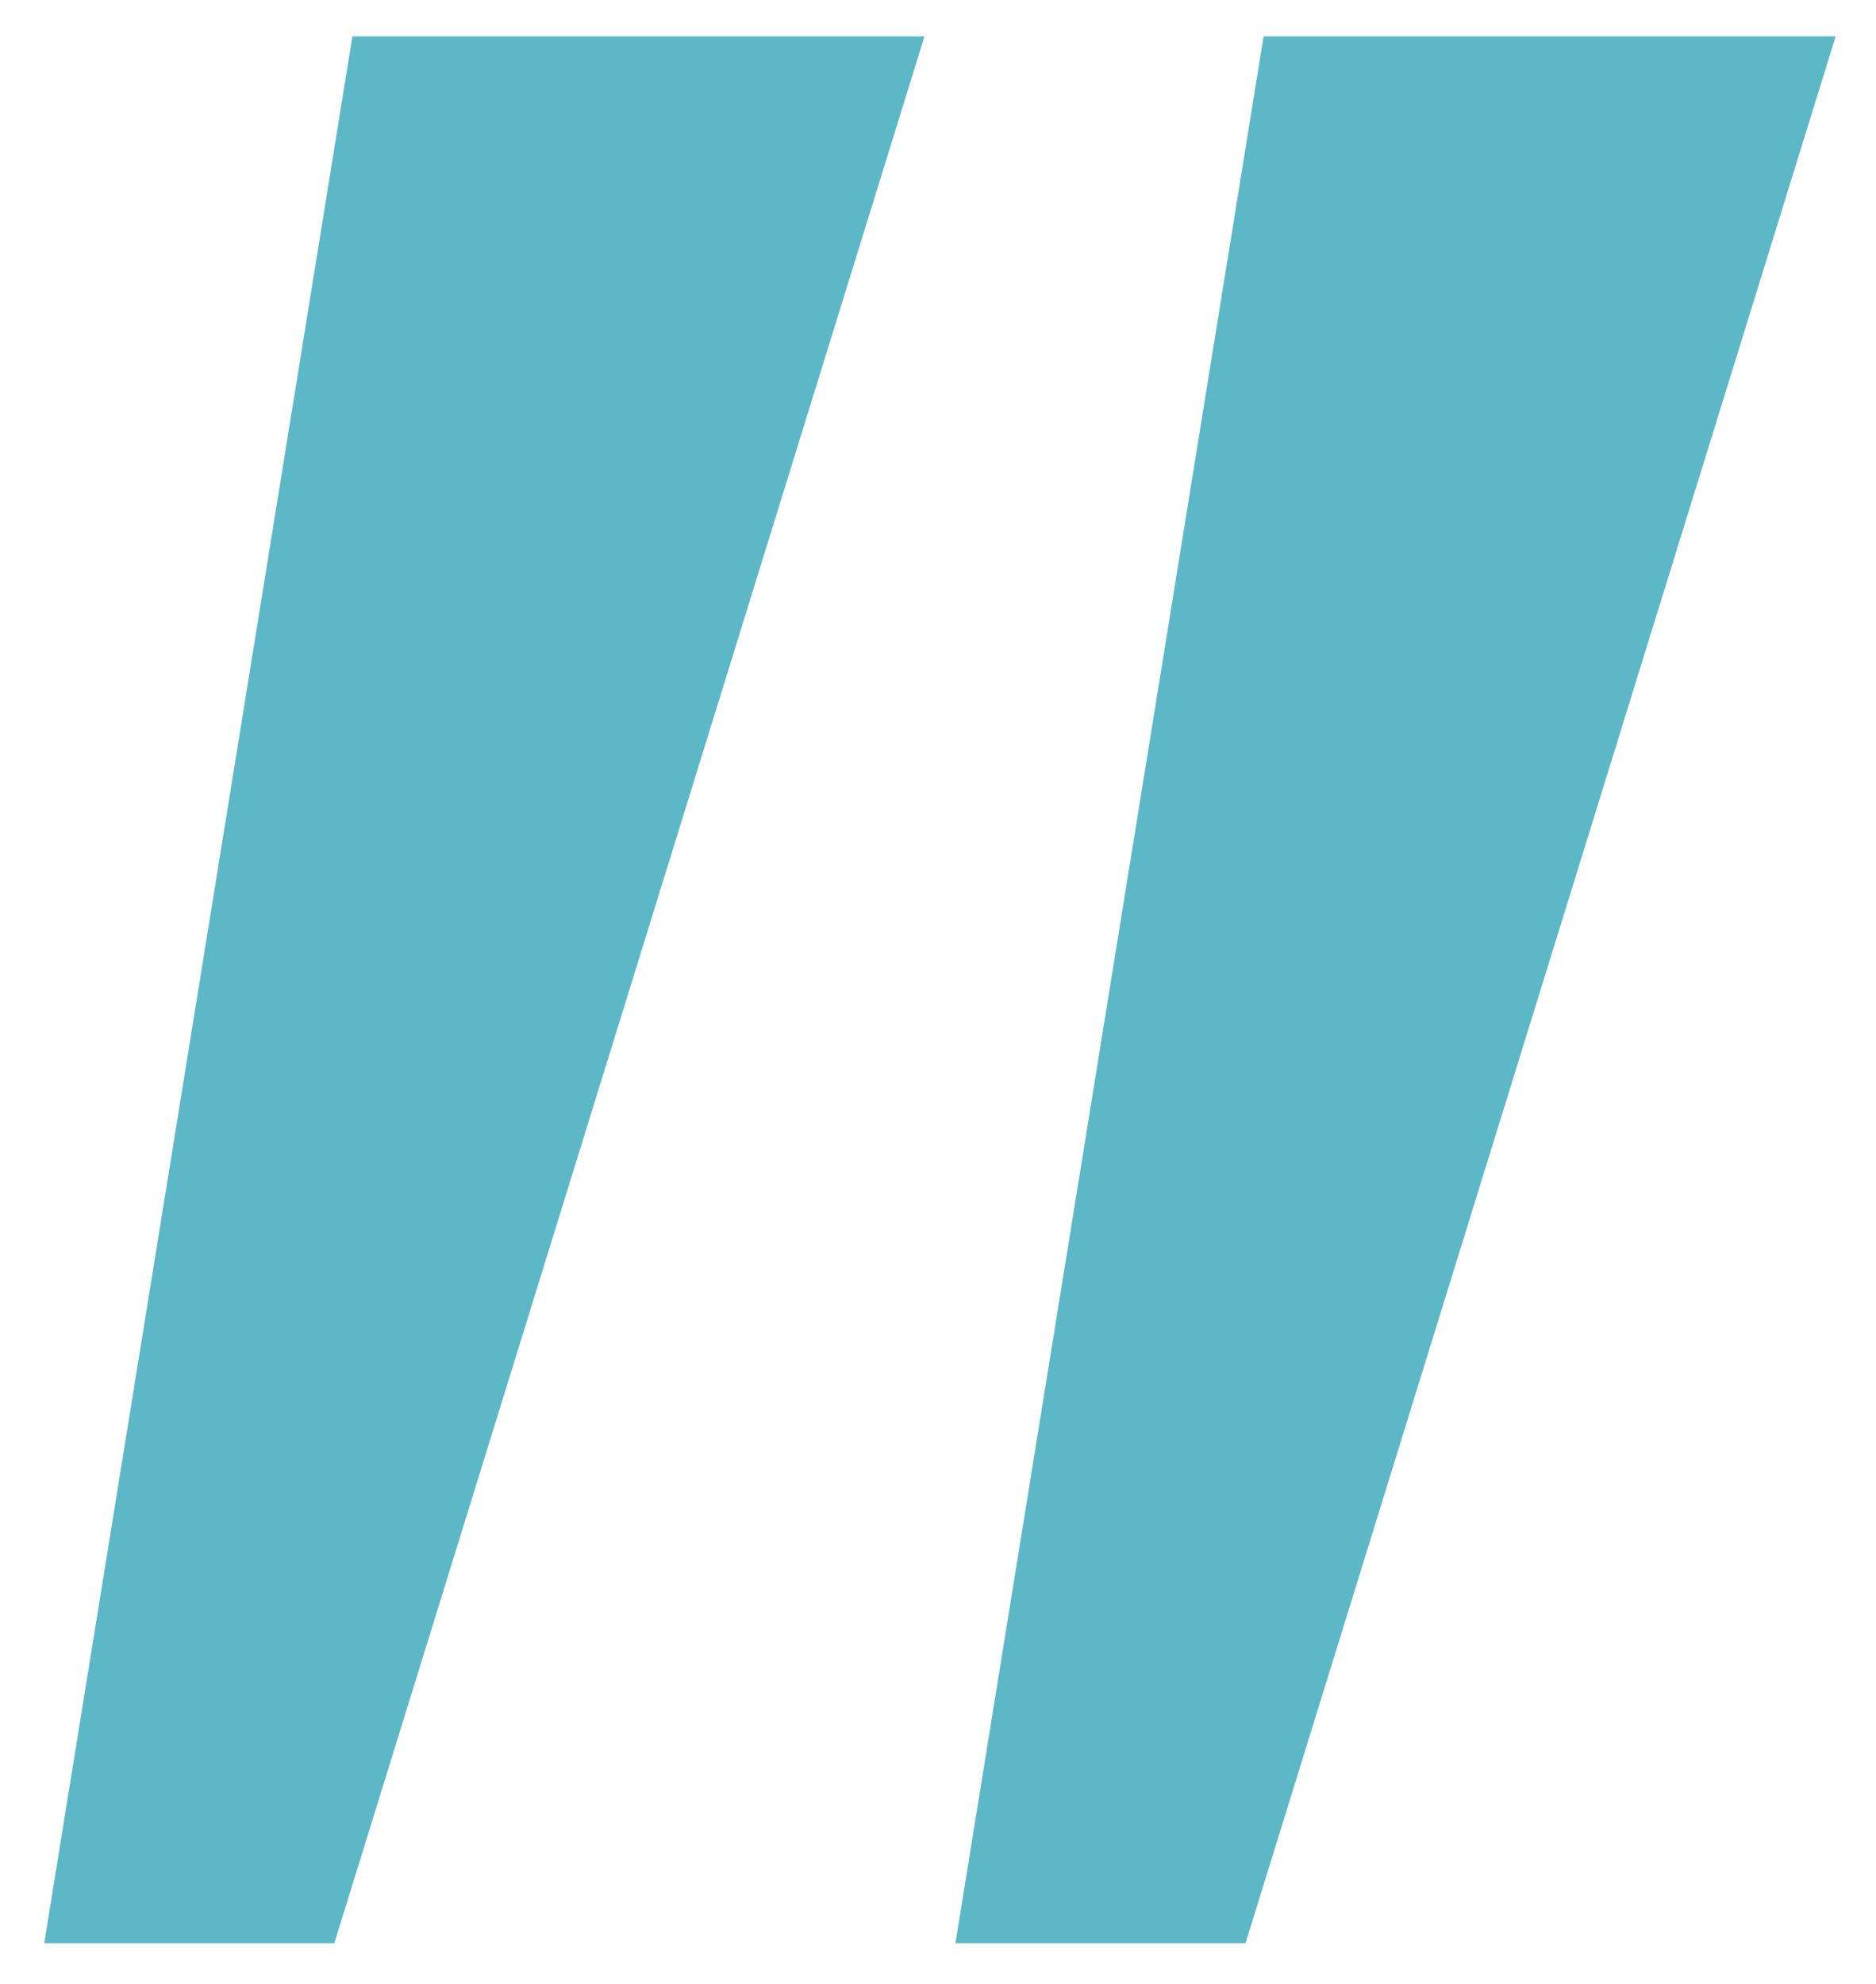
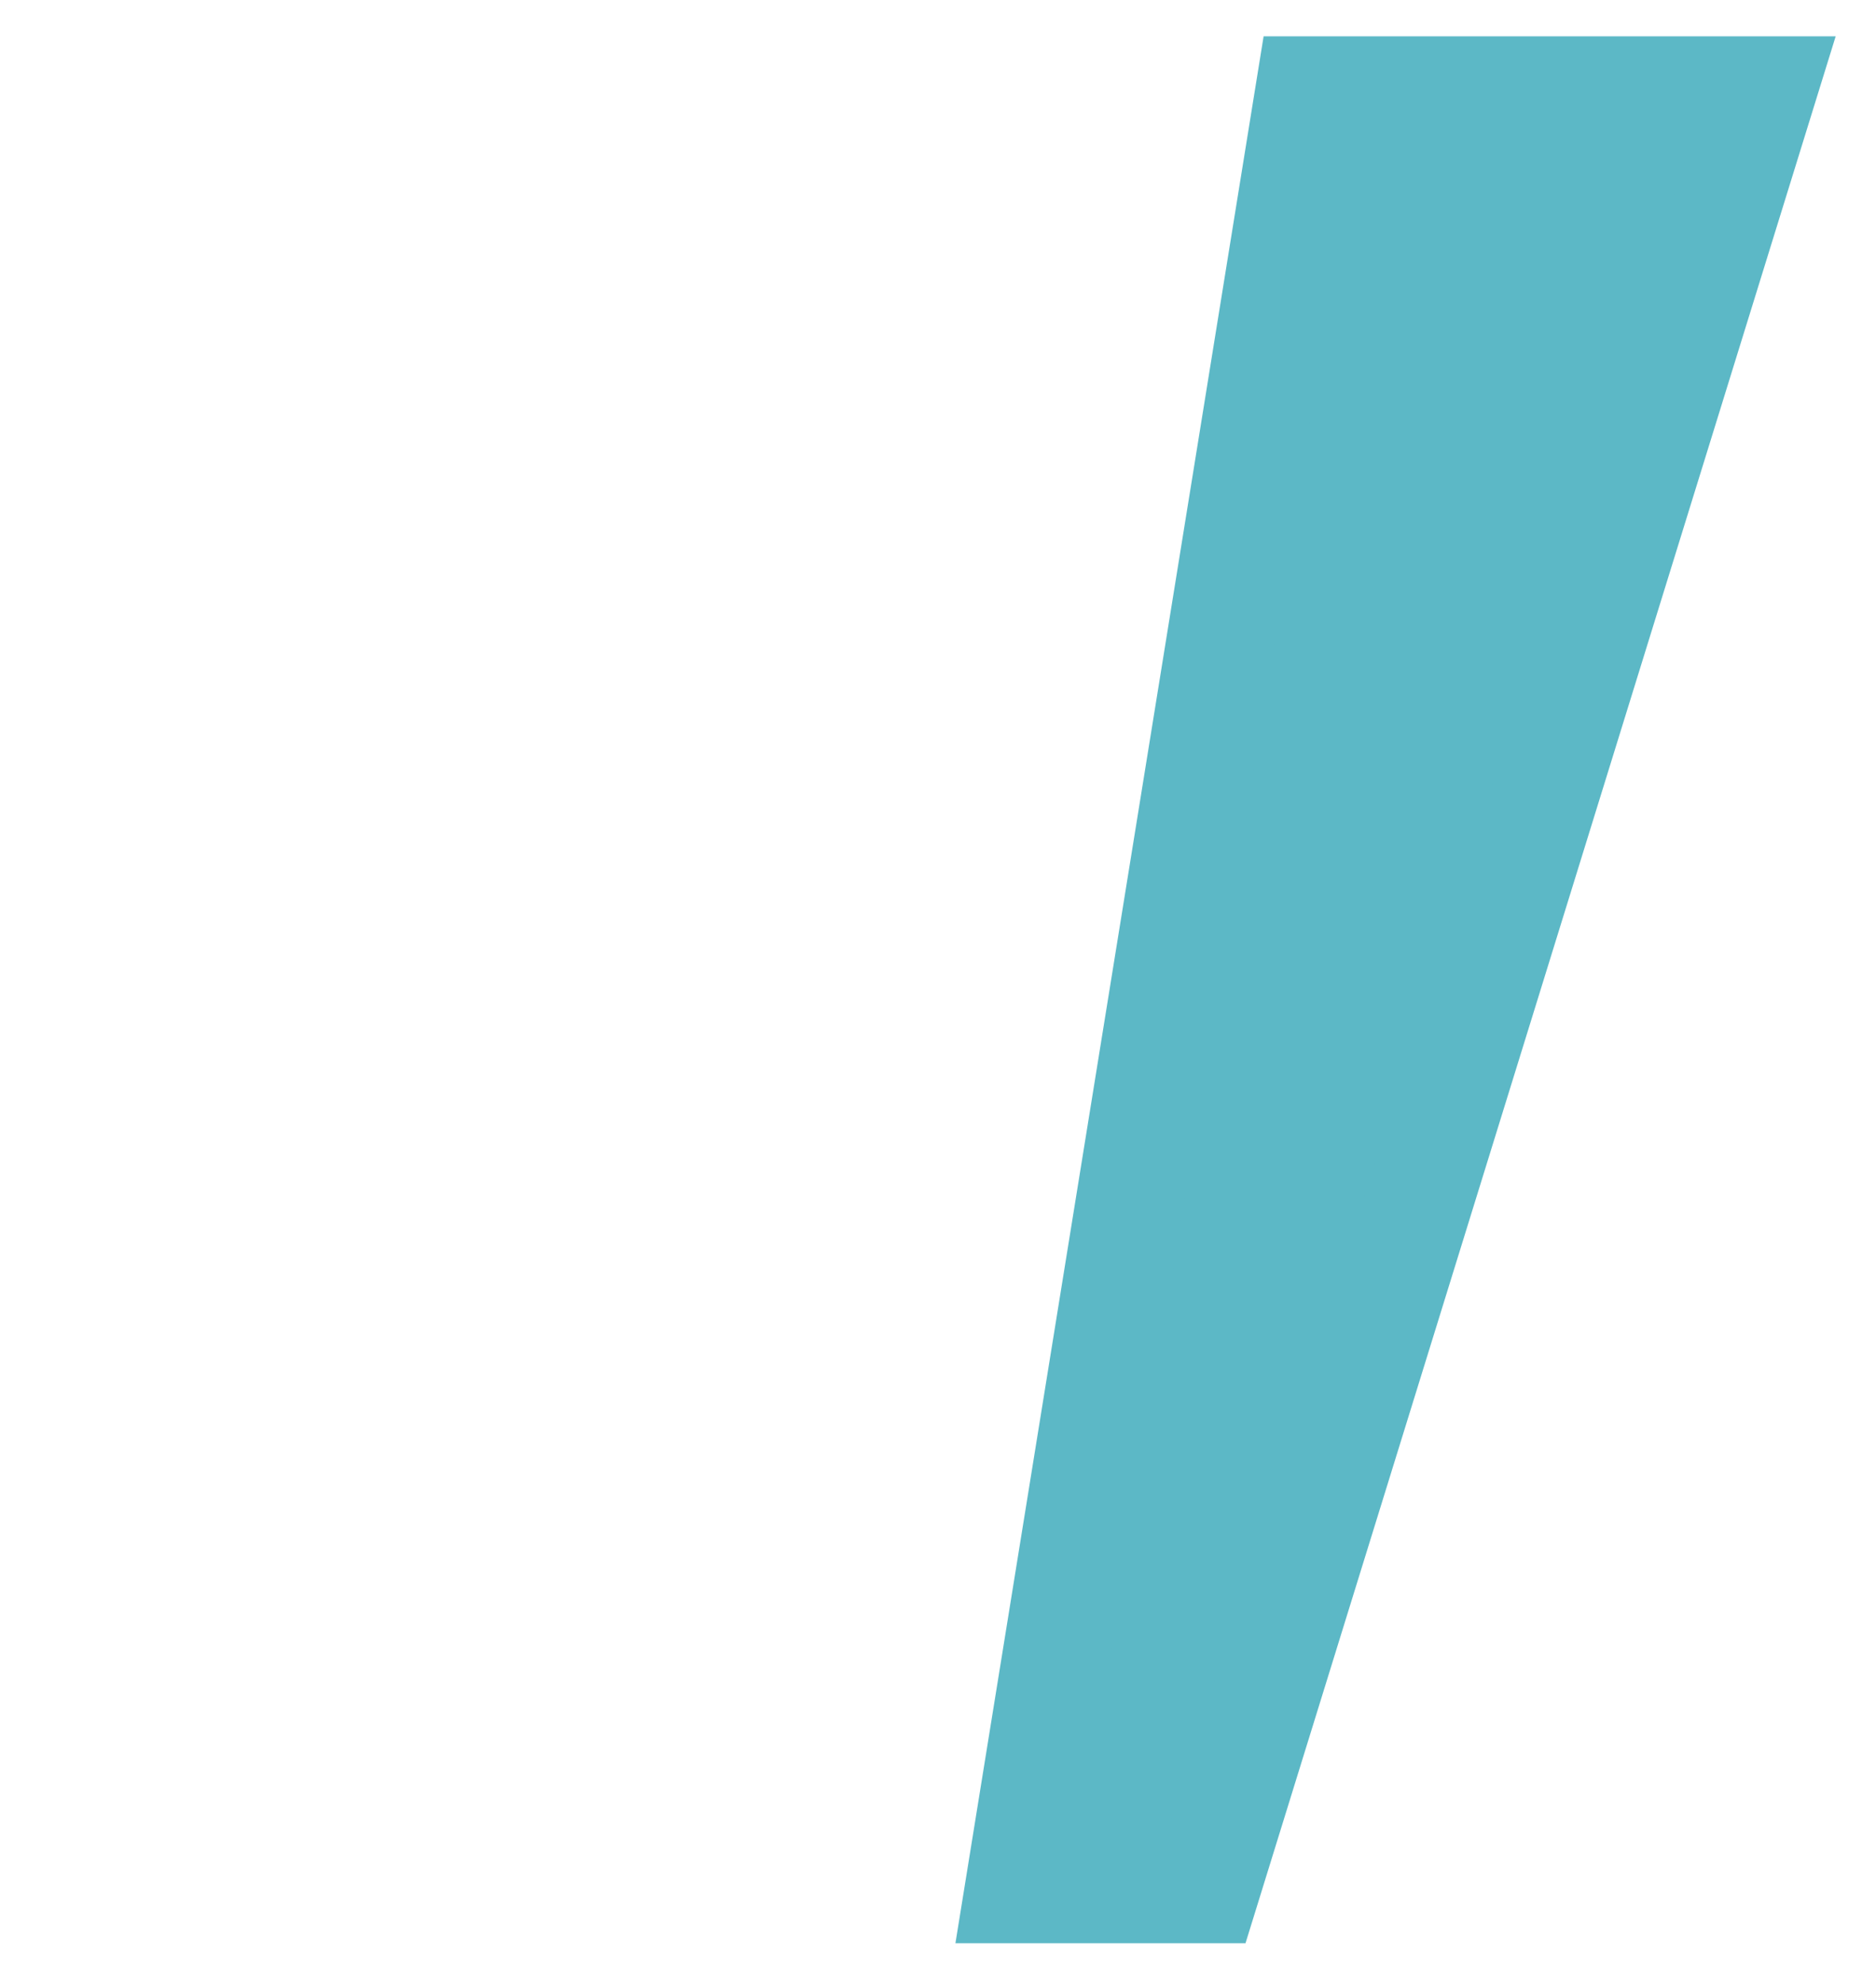
<svg xmlns="http://www.w3.org/2000/svg" width="35" height="37" viewBox="0 0 35 37" fill="none">
-   <path d="M5.5 35.241L15.891 1.678L7.426 1.678L2 35.241L5.5 35.241Z" fill="#5CB8C6" stroke="#5CB8C6" stroke-width="2" stroke-linecap="round" />
  <path d="M22.5 35.241L32.891 1.678L24.426 1.678L19 35.241L22.5 35.241Z" fill="#5CB8C6" stroke="#5CB8C6" stroke-width="2" stroke-linecap="round" />
</svg>